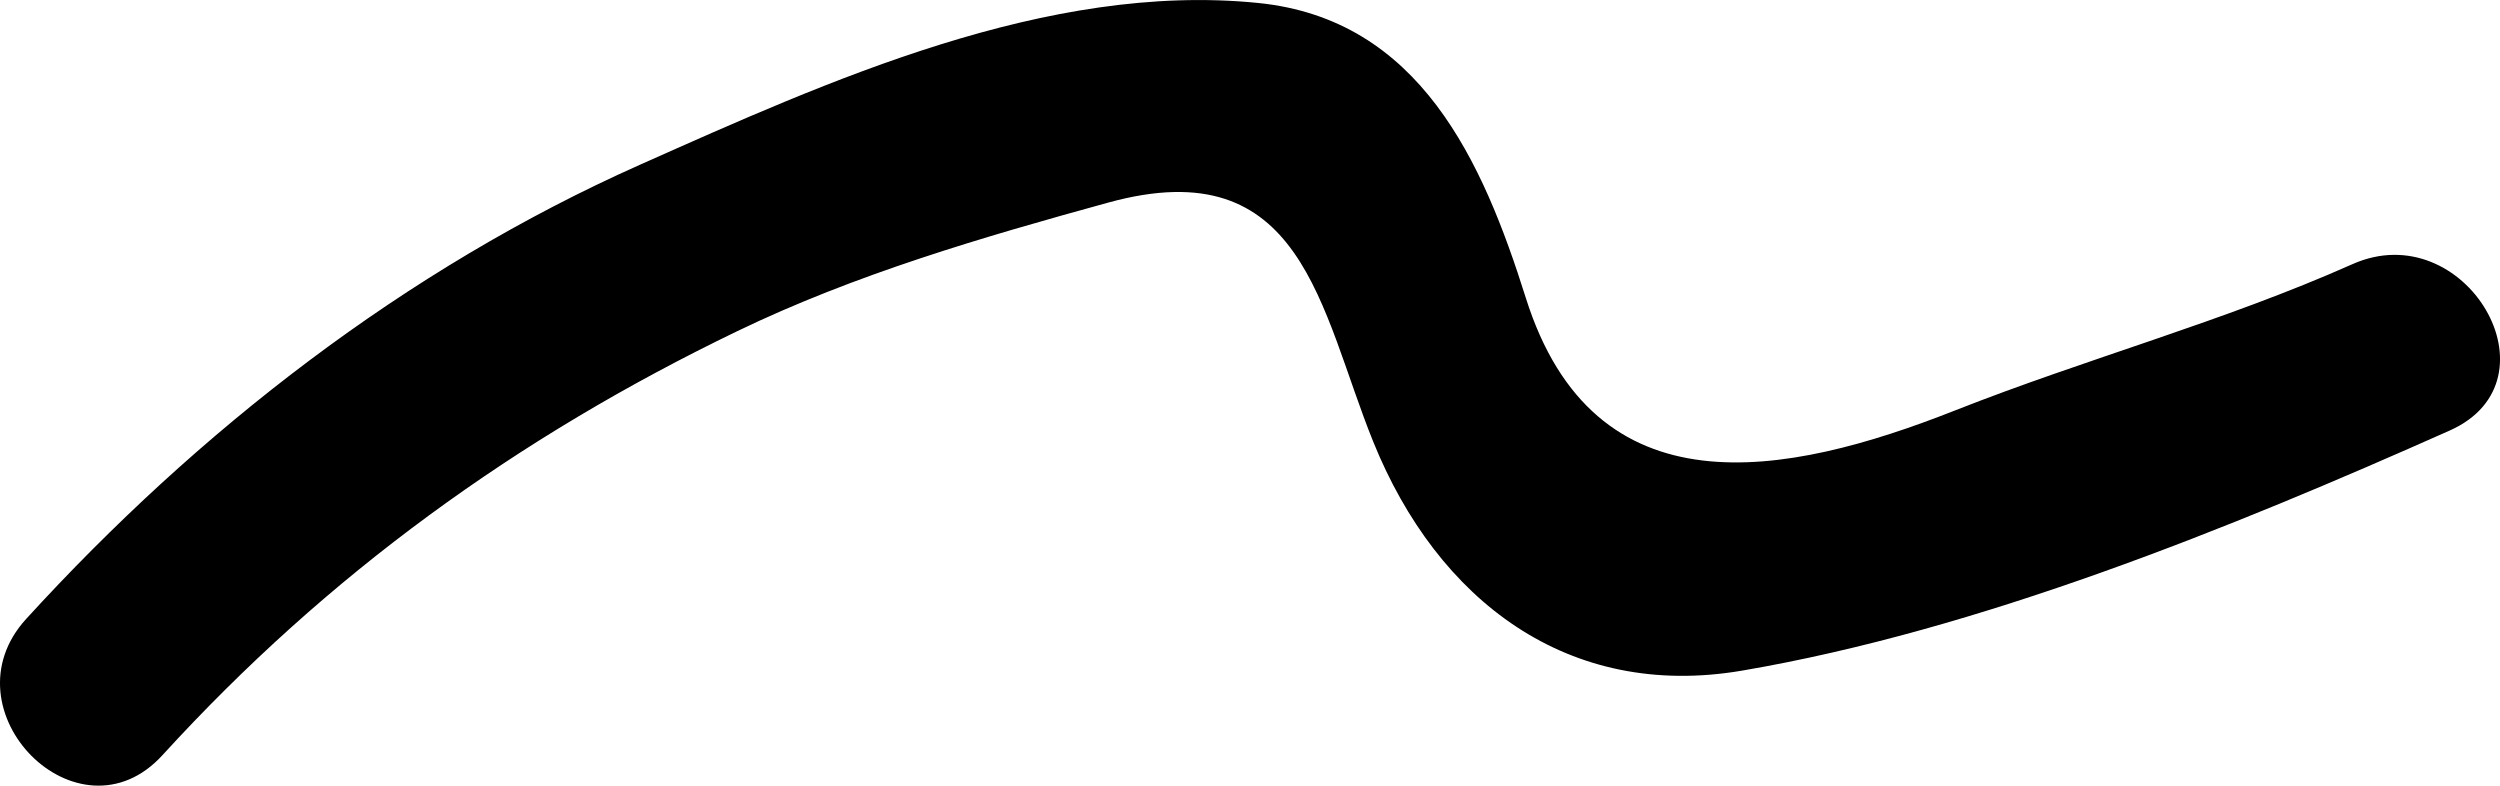
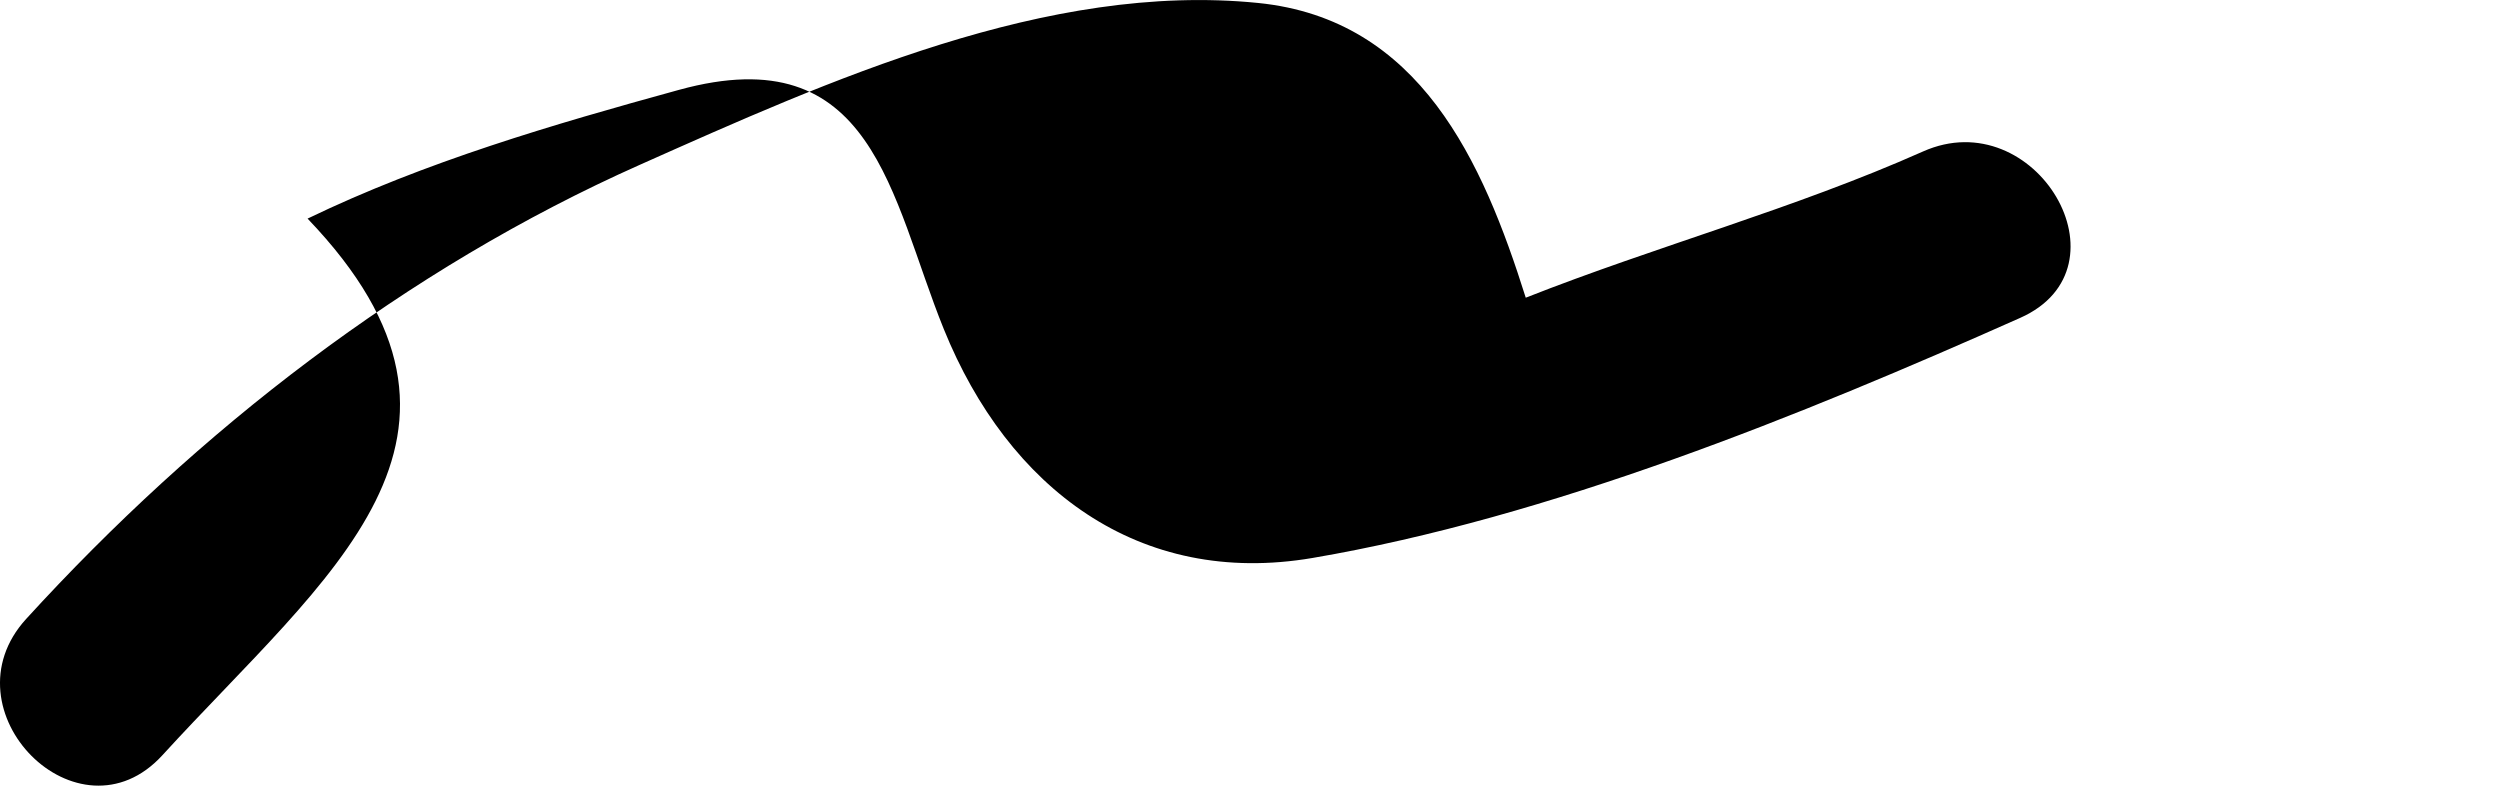
<svg xmlns="http://www.w3.org/2000/svg" version="1.1" x="0px" y="0px" width="64.855px" height="20.382px" viewBox="0 0 64.855 20.382" style="enable-background:new 0 0 64.855 20.382;" xml:space="preserve">
  <g id="g4">
-     <path d="M4.215,19.59c-2.178,2.386-5.705-1.16-3.535-3.535c4.467-4.892,9.836-9.071,15.917-11.779   c4.9-2.182,10.574-4.751,16.042-4.199c4.194,0.423,5.828,4.108,6.942,7.646c1.77,5.62,6.729,4.665,11.141,2.923   c3.404-1.343,6.961-2.305,10.305-3.793c2.918-1.3,5.464,3.008,2.523,4.316c-5.708,2.542-12.206,5.179-18.361,6.229   c-4.503,0.768-7.895-1.814-9.564-5.938c-1.387-3.427-1.818-7.595-6.873-6.205c-3.267,0.898-6.571,1.862-9.632,3.339   C13.416,11.346,8.493,14.905,4.215,19.59L4.215,19.59z" />
+     <path d="M4.215,19.59c-2.178,2.386-5.705-1.16-3.535-3.535c4.467-4.892,9.836-9.071,15.917-11.779   c4.9-2.182,10.574-4.751,16.042-4.199c4.194,0.423,5.828,4.108,6.942,7.646c3.404-1.343,6.961-2.305,10.305-3.793c2.918-1.3,5.464,3.008,2.523,4.316c-5.708,2.542-12.206,5.179-18.361,6.229   c-4.503,0.768-7.895-1.814-9.564-5.938c-1.387-3.427-1.818-7.595-6.873-6.205c-3.267,0.898-6.571,1.862-9.632,3.339   C13.416,11.346,8.493,14.905,4.215,19.59L4.215,19.59z" />
  </g>
  <g id="Layer_1">
</g>
</svg>